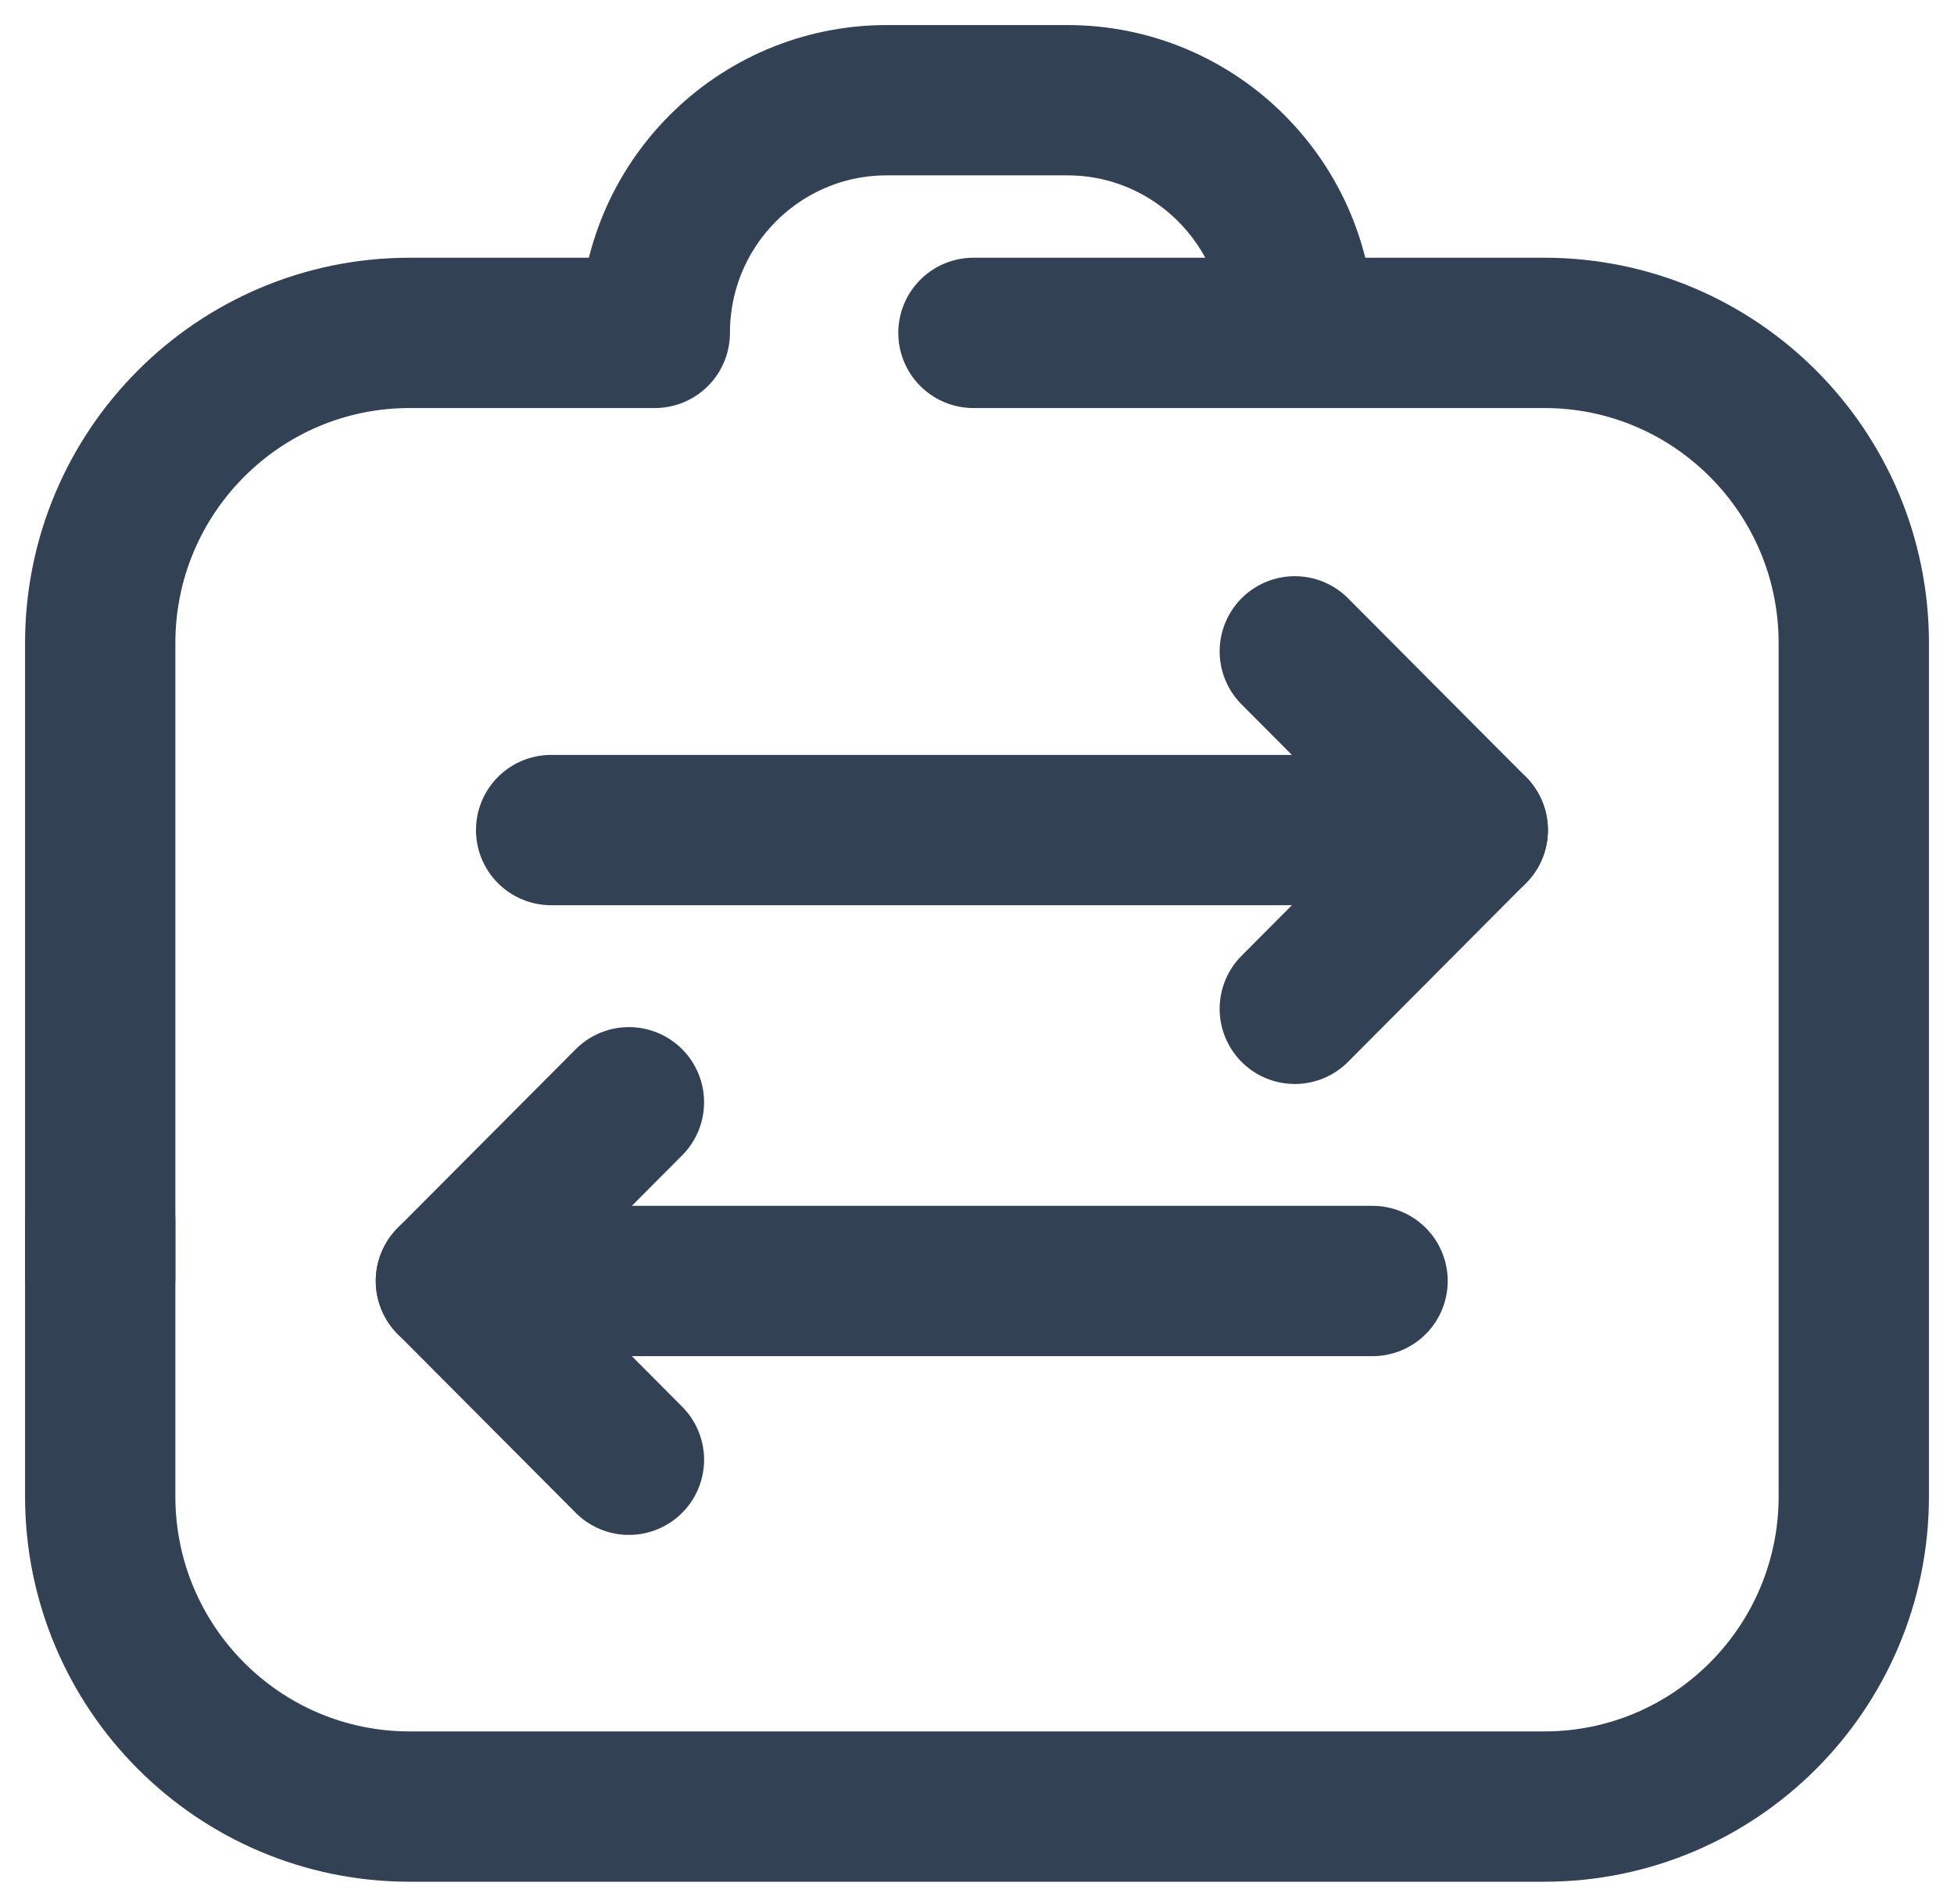
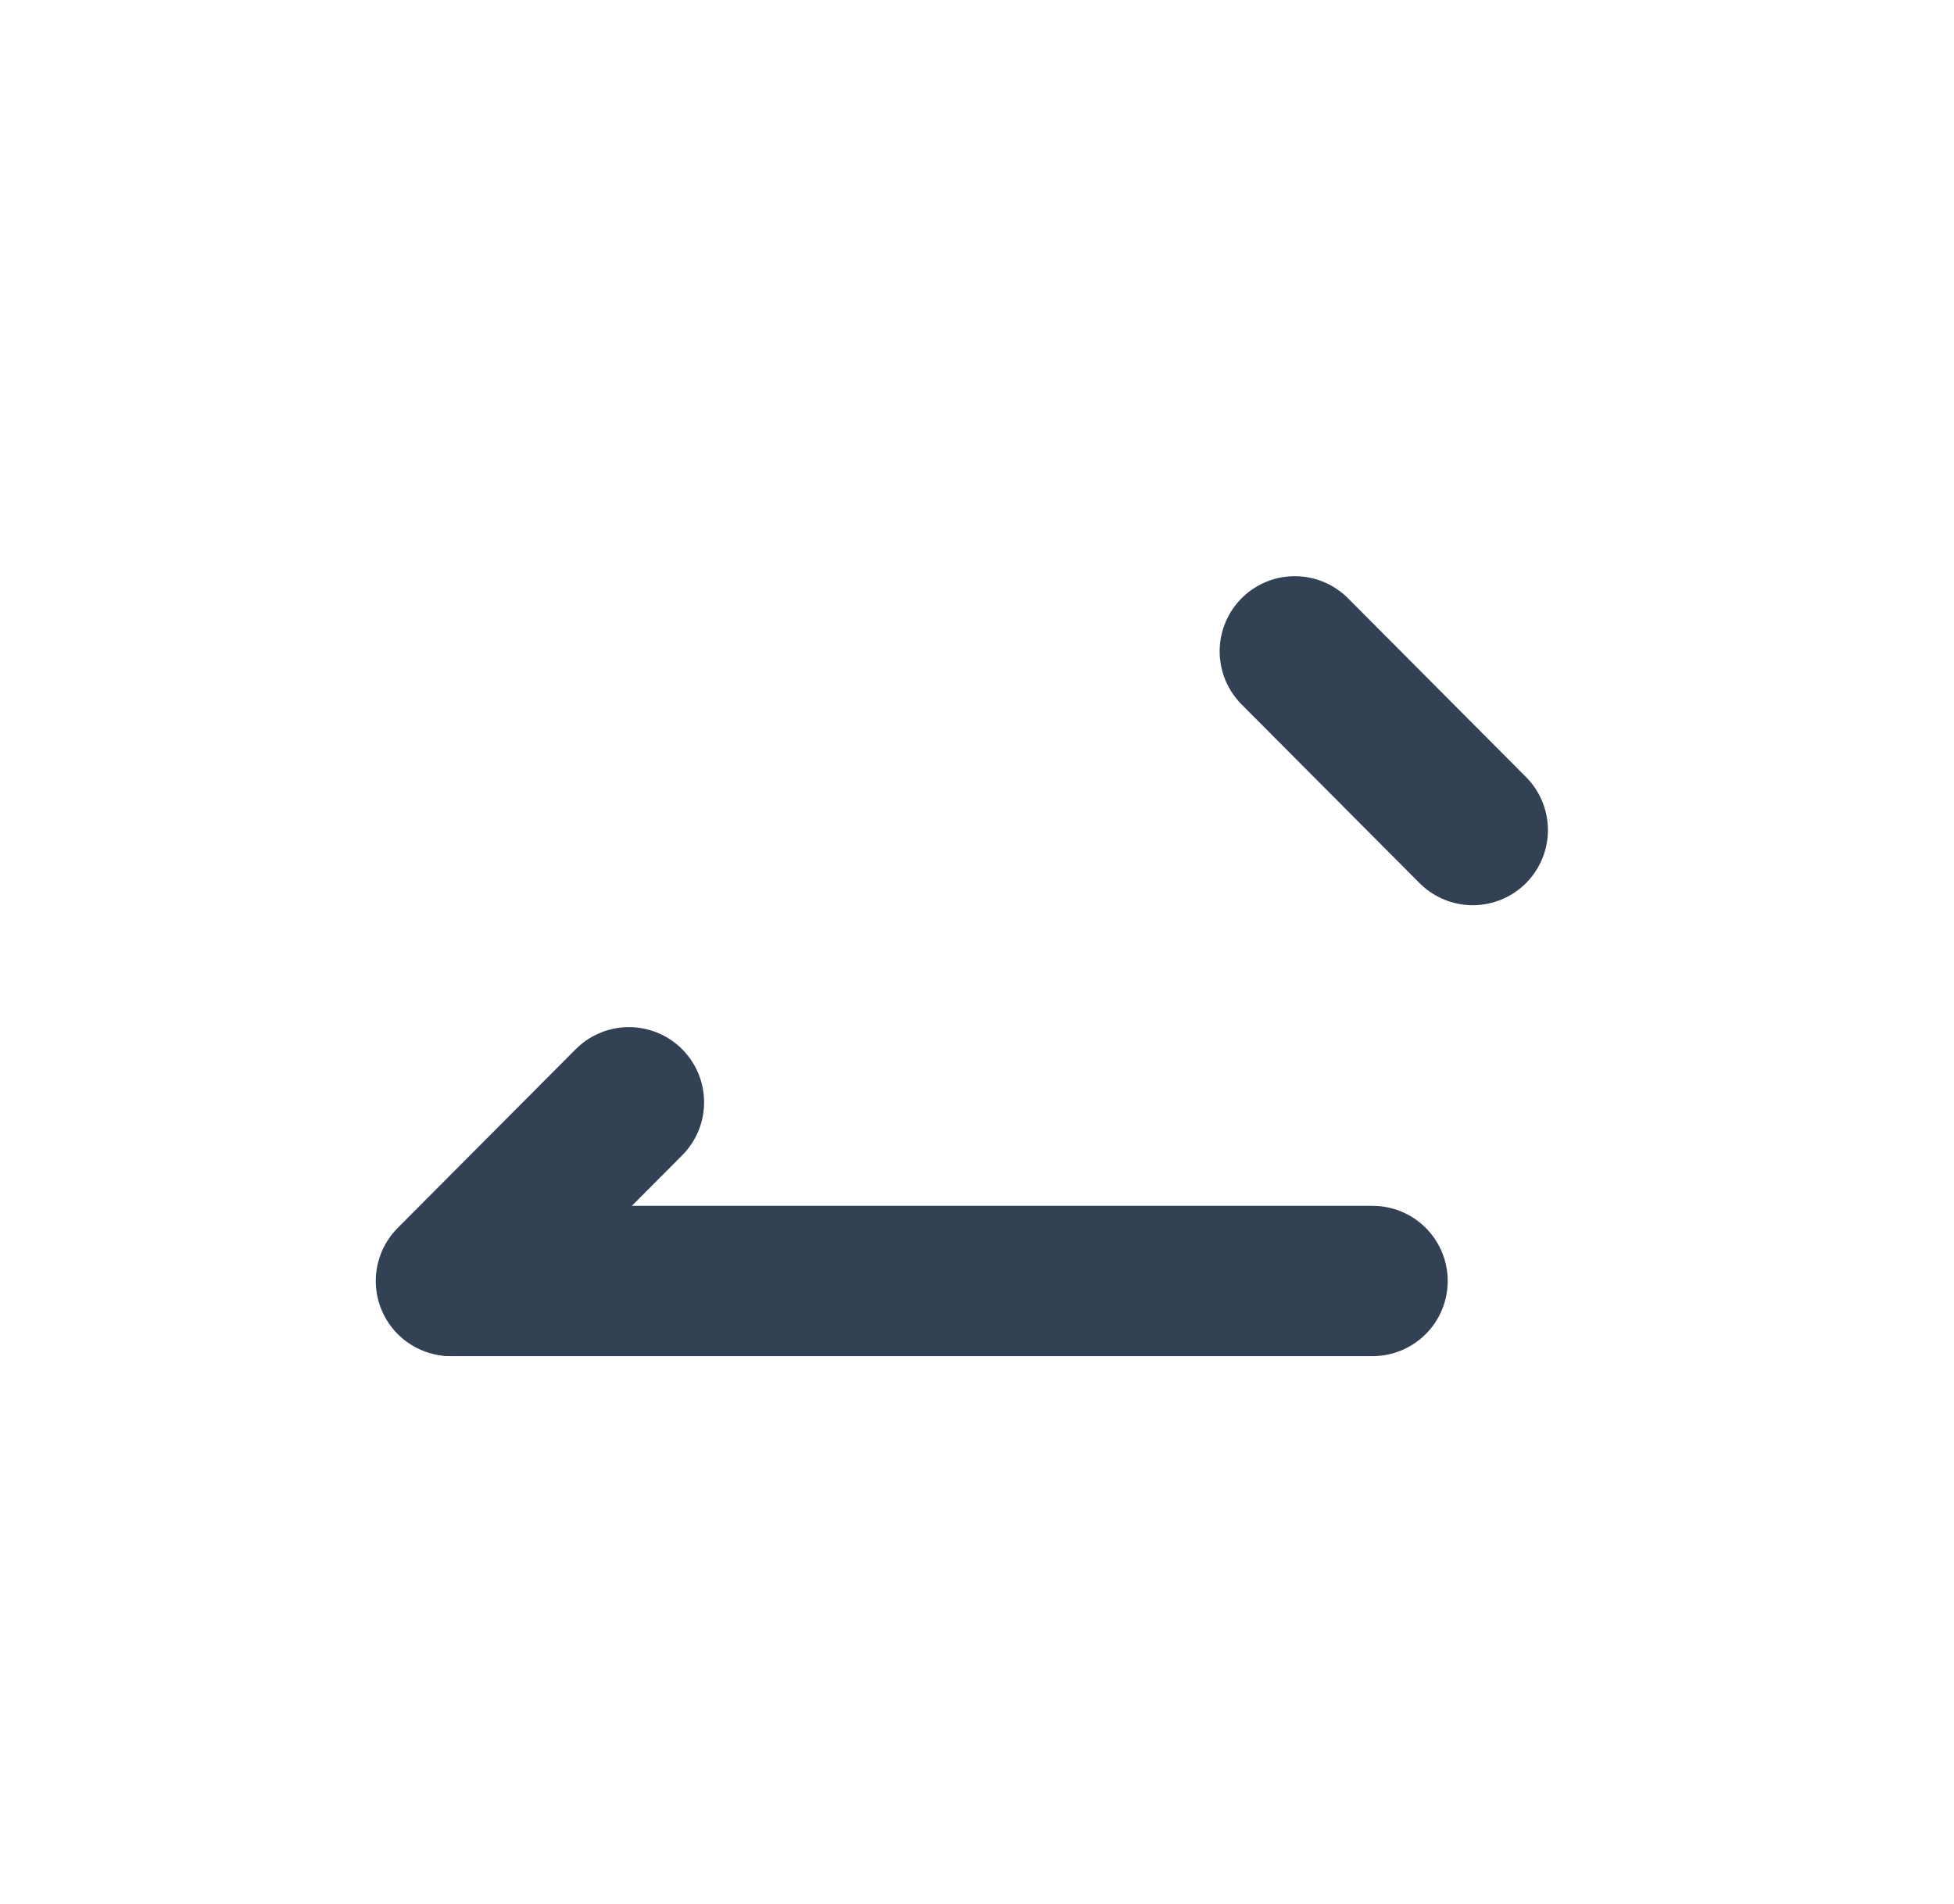
<svg xmlns="http://www.w3.org/2000/svg" width="39" height="38" viewBox="0 0 39 38" fill="none">
  <path d="M27.395 25.567L9.029 25.567" stroke="#334155" stroke-width="3" stroke-linecap="round" stroke-linejoin="round" />
-   <path d="M9 25.567L12.553 29.135" stroke="#334155" stroke-width="3" stroke-linecap="round" stroke-linejoin="round" />
  <path d="M9 25.567L12.553 22" stroke="#334155" stroke-width="3" stroke-linecap="round" stroke-linejoin="round" />
-   <path d="M11 16.567L29.367 16.567" stroke="#334155" stroke-width="3" stroke-linecap="round" stroke-linejoin="round" />
  <path d="M29.395 16.567L25.843 13" stroke="#334155" stroke-width="3" stroke-linecap="round" stroke-linejoin="round" />
-   <path d="M29.395 16.567L25.843 20.135" stroke="#334155" stroke-width="3" stroke-linecap="round" stroke-linejoin="round" />
-   <path d="M19.429 6.644H30.824C34.234 6.644 37 9.417 37 12.836V29.865C37 33.283 34.234 36.057 30.824 36.057H8.176C4.766 36.057 2 33.283 2 29.865V24.369" stroke="#334155" stroke-width="3" stroke-linecap="round" stroke-linejoin="round" />
-   <path d="M25.934 6.644C25.934 4.077 23.859 2 21.303 2H17.7C15.141 2 13.069 4.08 13.069 6.644H12.74H8.176C4.766 6.644 2 9.417 2 12.836V25.5" stroke="#334155" stroke-width="3" stroke-linecap="round" stroke-linejoin="round" />
</svg>